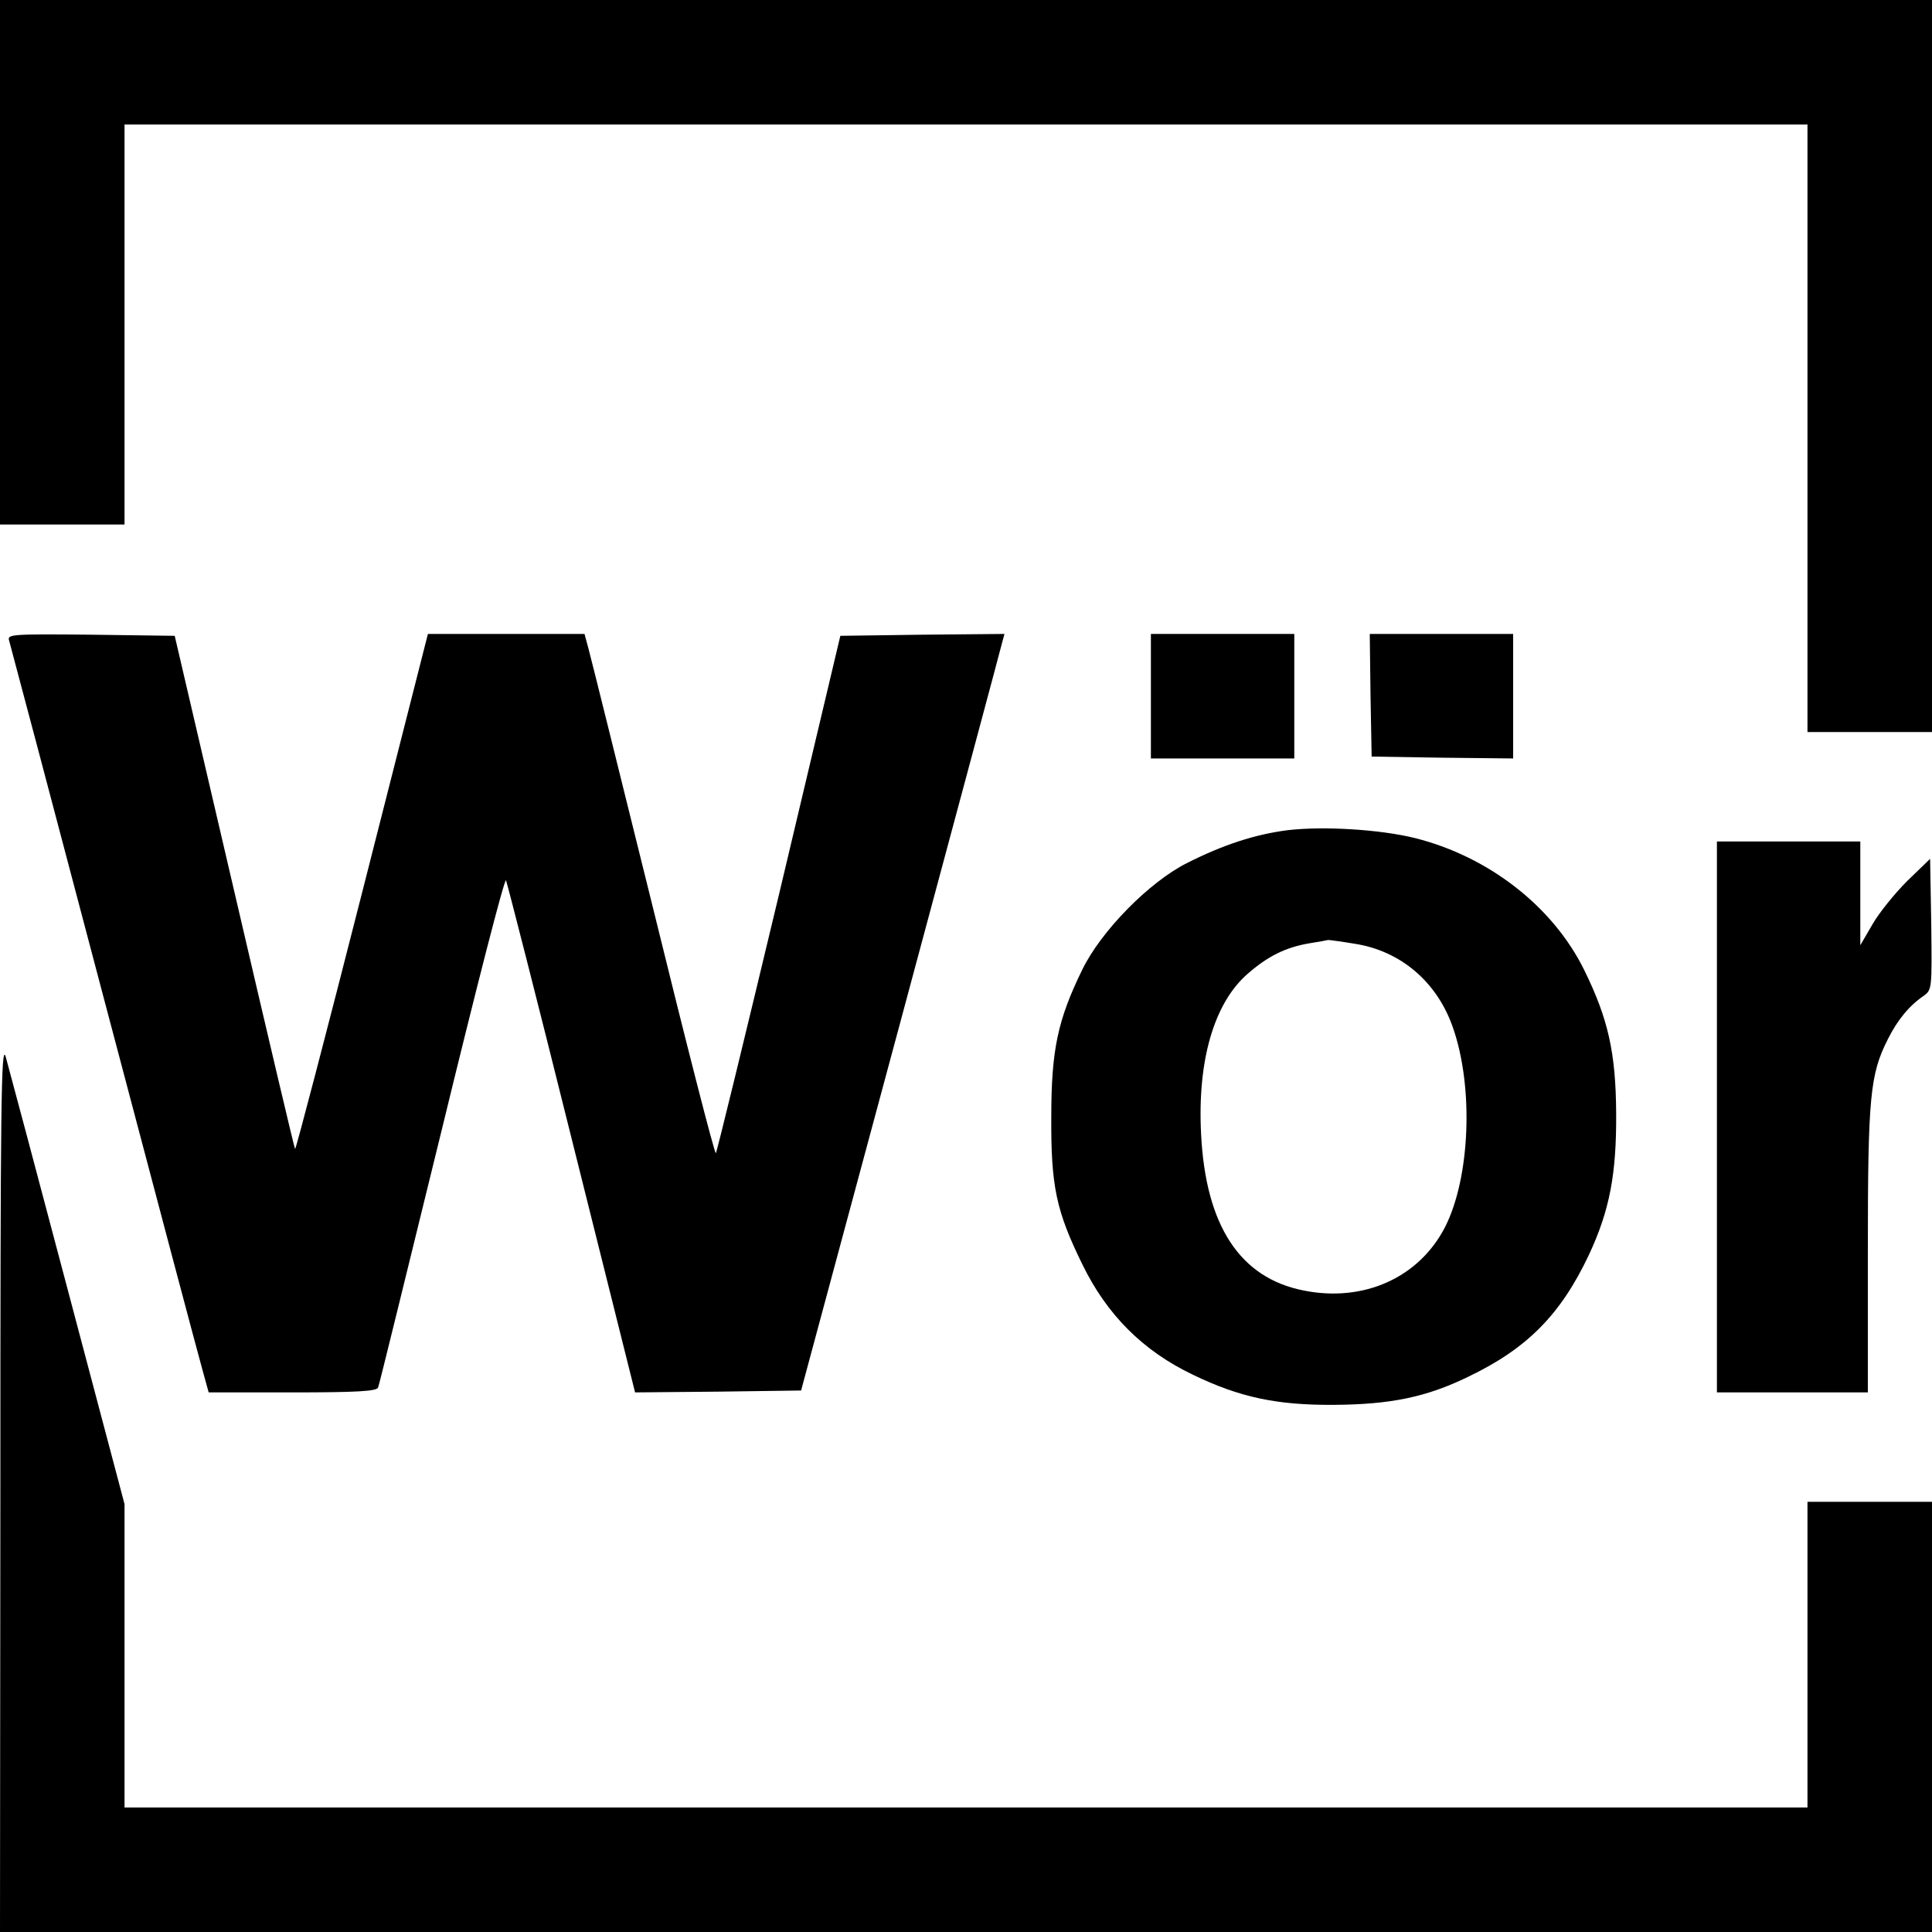
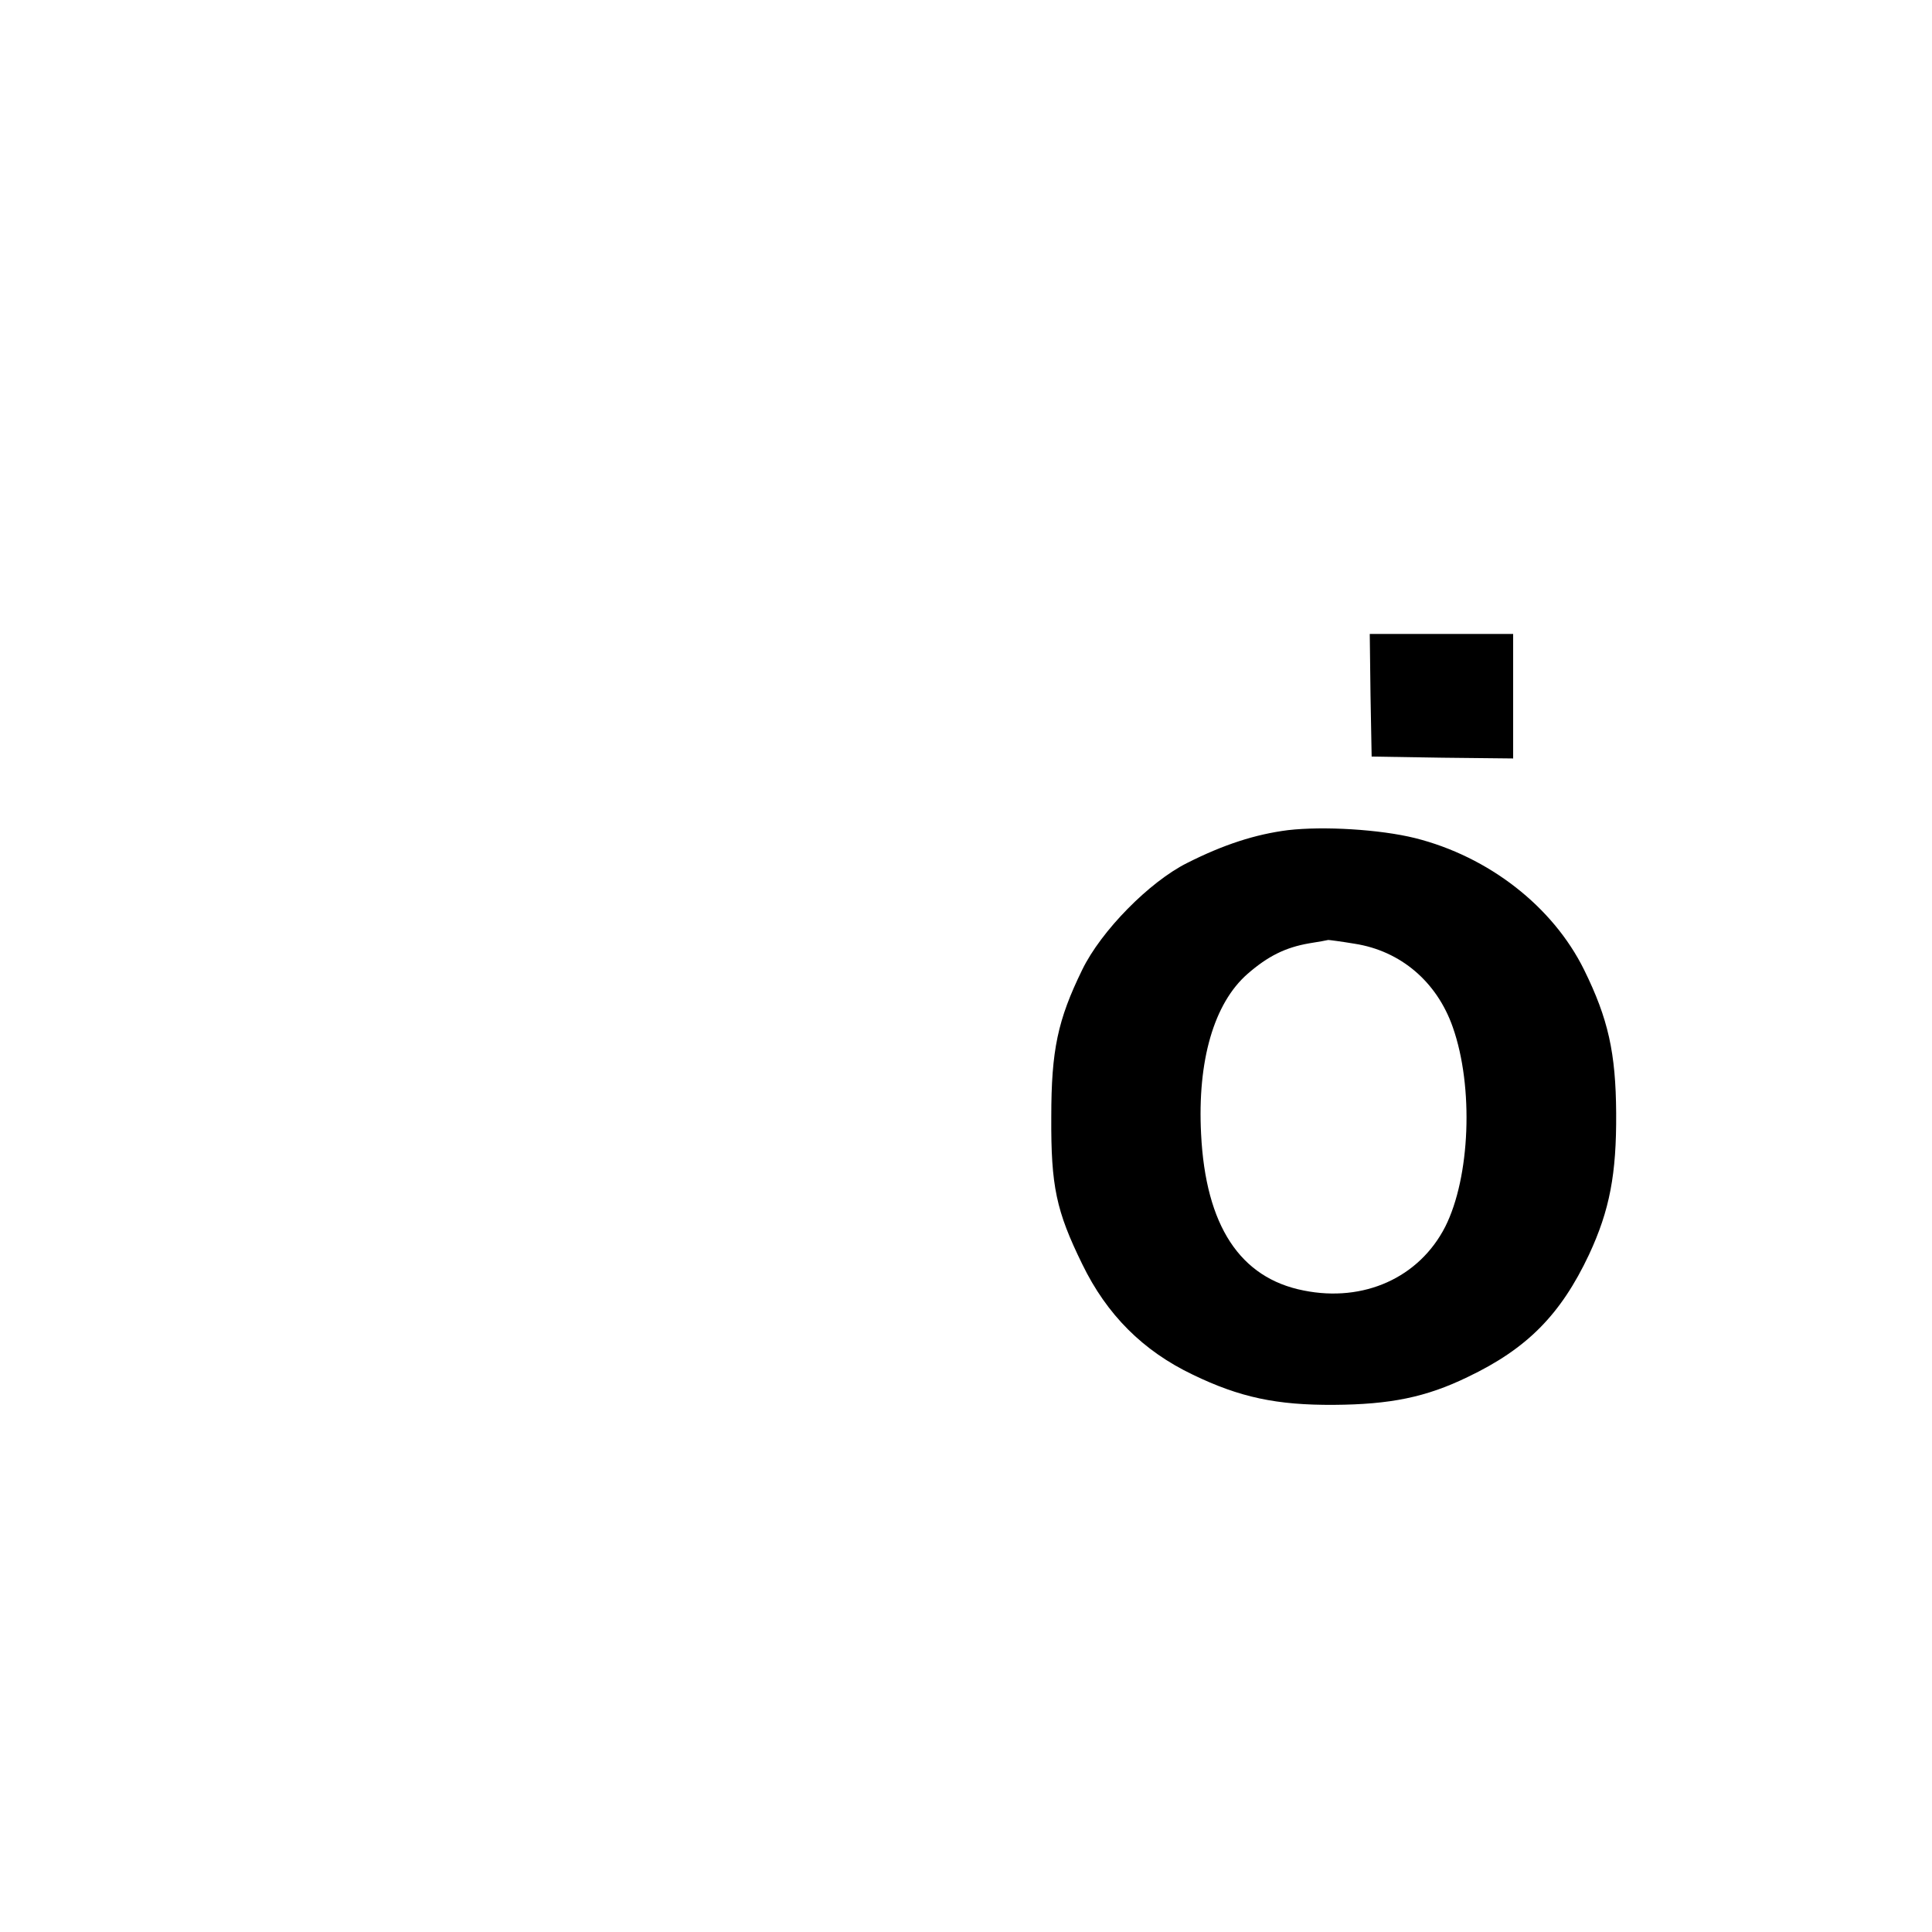
<svg xmlns="http://www.w3.org/2000/svg" version="1.0" width="512pt" height="512pt" viewBox="0 0 512 512" preserveAspectRatio="xMidYMid meet">
  <g transform="translate(0,512) scale(0.1,-0.1)" fill="#000000" stroke="none">
-     <path d="M0 4425 l0 -695 165 0 165 0 0 530 0 530 2230 0 2230 0 0 -805 0 -805 165 0 165 0 0 970 0 970 -2560 0 -2560 0 0 -695z" />
-     <path d="M24 3423 c3 -10 116 -436 251 -948 135 -511 253 -956 262 -987 l16 -58 222 0 c169 0 224 3 227 13 3 6 78 314 169 684 90 370 166 667 170 660 3 -7 82 -315 174 -685 l168 -672 220 2 220 3 264 980 c145 539 266 990 269 1003 l6 22 -217 -2 -218 -3 -162 -683 c-90 -376 -165 -685 -168 -688 -3 -3 -78 289 -166 648 -89 359 -166 670 -172 691 l-10 37 -207 0 -208 0 -174 -684 c-96 -377 -176 -683 -178 -681 -2 2 -74 308 -161 682 l-158 678 -222 3 c-209 2 -222 1 -217 -15z" />
-     <path d="M3050 3275 l0 -165 190 0 190 0 0 165 0 165 -190 0 -190 0 0 -165z" />
    <path d="M3632 3278 l3 -163 188 -3 187 -2 0 165 0 165 -190 0 -190 0 2 -162z" />
    <path d="M3413 2920 c-86 -11 -170 -38 -267 -87 -100 -50 -228 -180 -278 -283 -65 -133 -82 -213 -82 -390 -1 -184 13 -249 82 -390 65 -134 161 -230 293 -293 124 -60 222 -81 374 -80 149 1 244 20 355 74 157 75 246 165 321 324 55 118 73 214 72 375 -1 160 -21 250 -85 380 -83 168 -253 300 -448 349 -93 23 -242 32 -337 21z m177 -301 c122 -19 218 -101 260 -221 56 -159 46 -398 -20 -529 -69 -135 -216 -201 -375 -169 -169 33 -260 172 -272 415 -10 194 34 346 123 424 54 47 100 70 163 81 25 4 48 8 51 9 3 0 34 -4 70 -10z" />
-     <path d="M4550 2160 l0 -730 200 0 200 0 0 378 c0 407 6 465 53 558 26 52 57 89 95 115 22 16 22 19 20 190 l-3 173 -61 -59 c-33 -33 -75 -85 -92 -115 l-32 -55 0 138 0 137 -190 0 -190 0 0 -730z" />
-     <path d="M1 1183 l-1 -1183 2560 0 2560 0 0 570 0 570 -165 0 -165 0 0 -405 0 -405 -2230 0 -2230 0 0 402 0 402 -151 570 c-83 314 -157 591 -164 616 -12 38 -14 -128 -14 -1137z" />
  </g>
</svg>